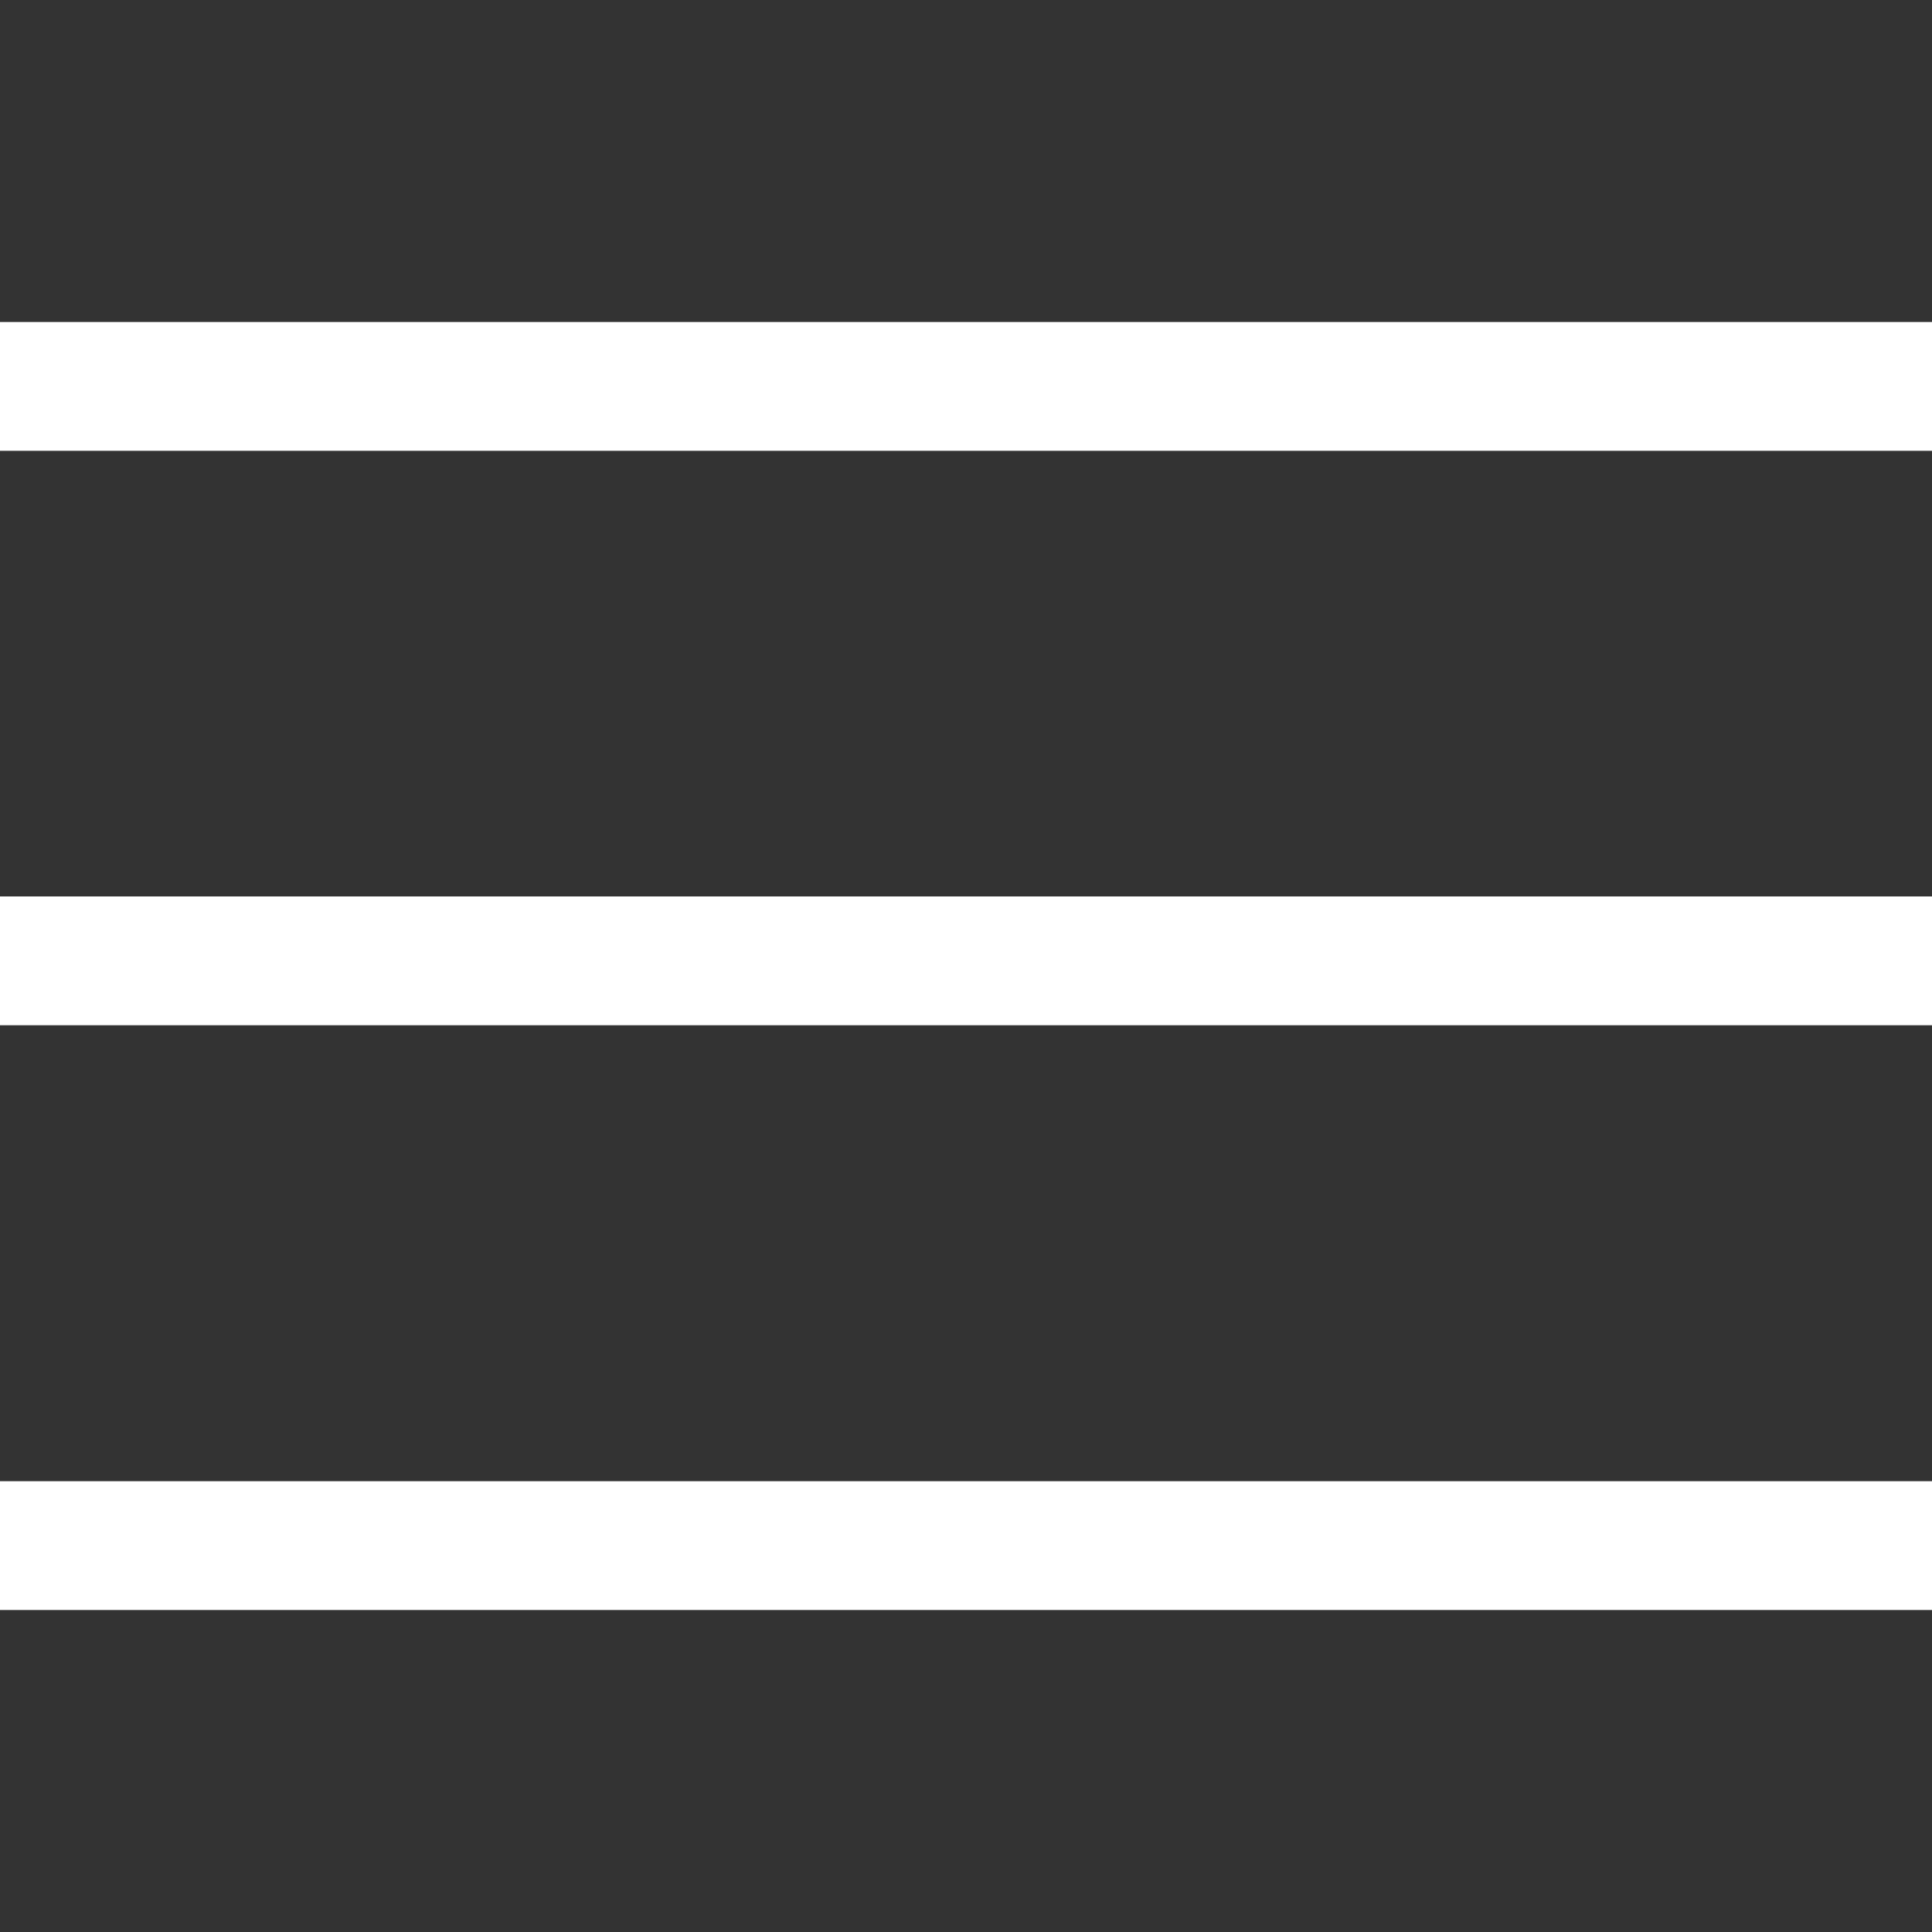
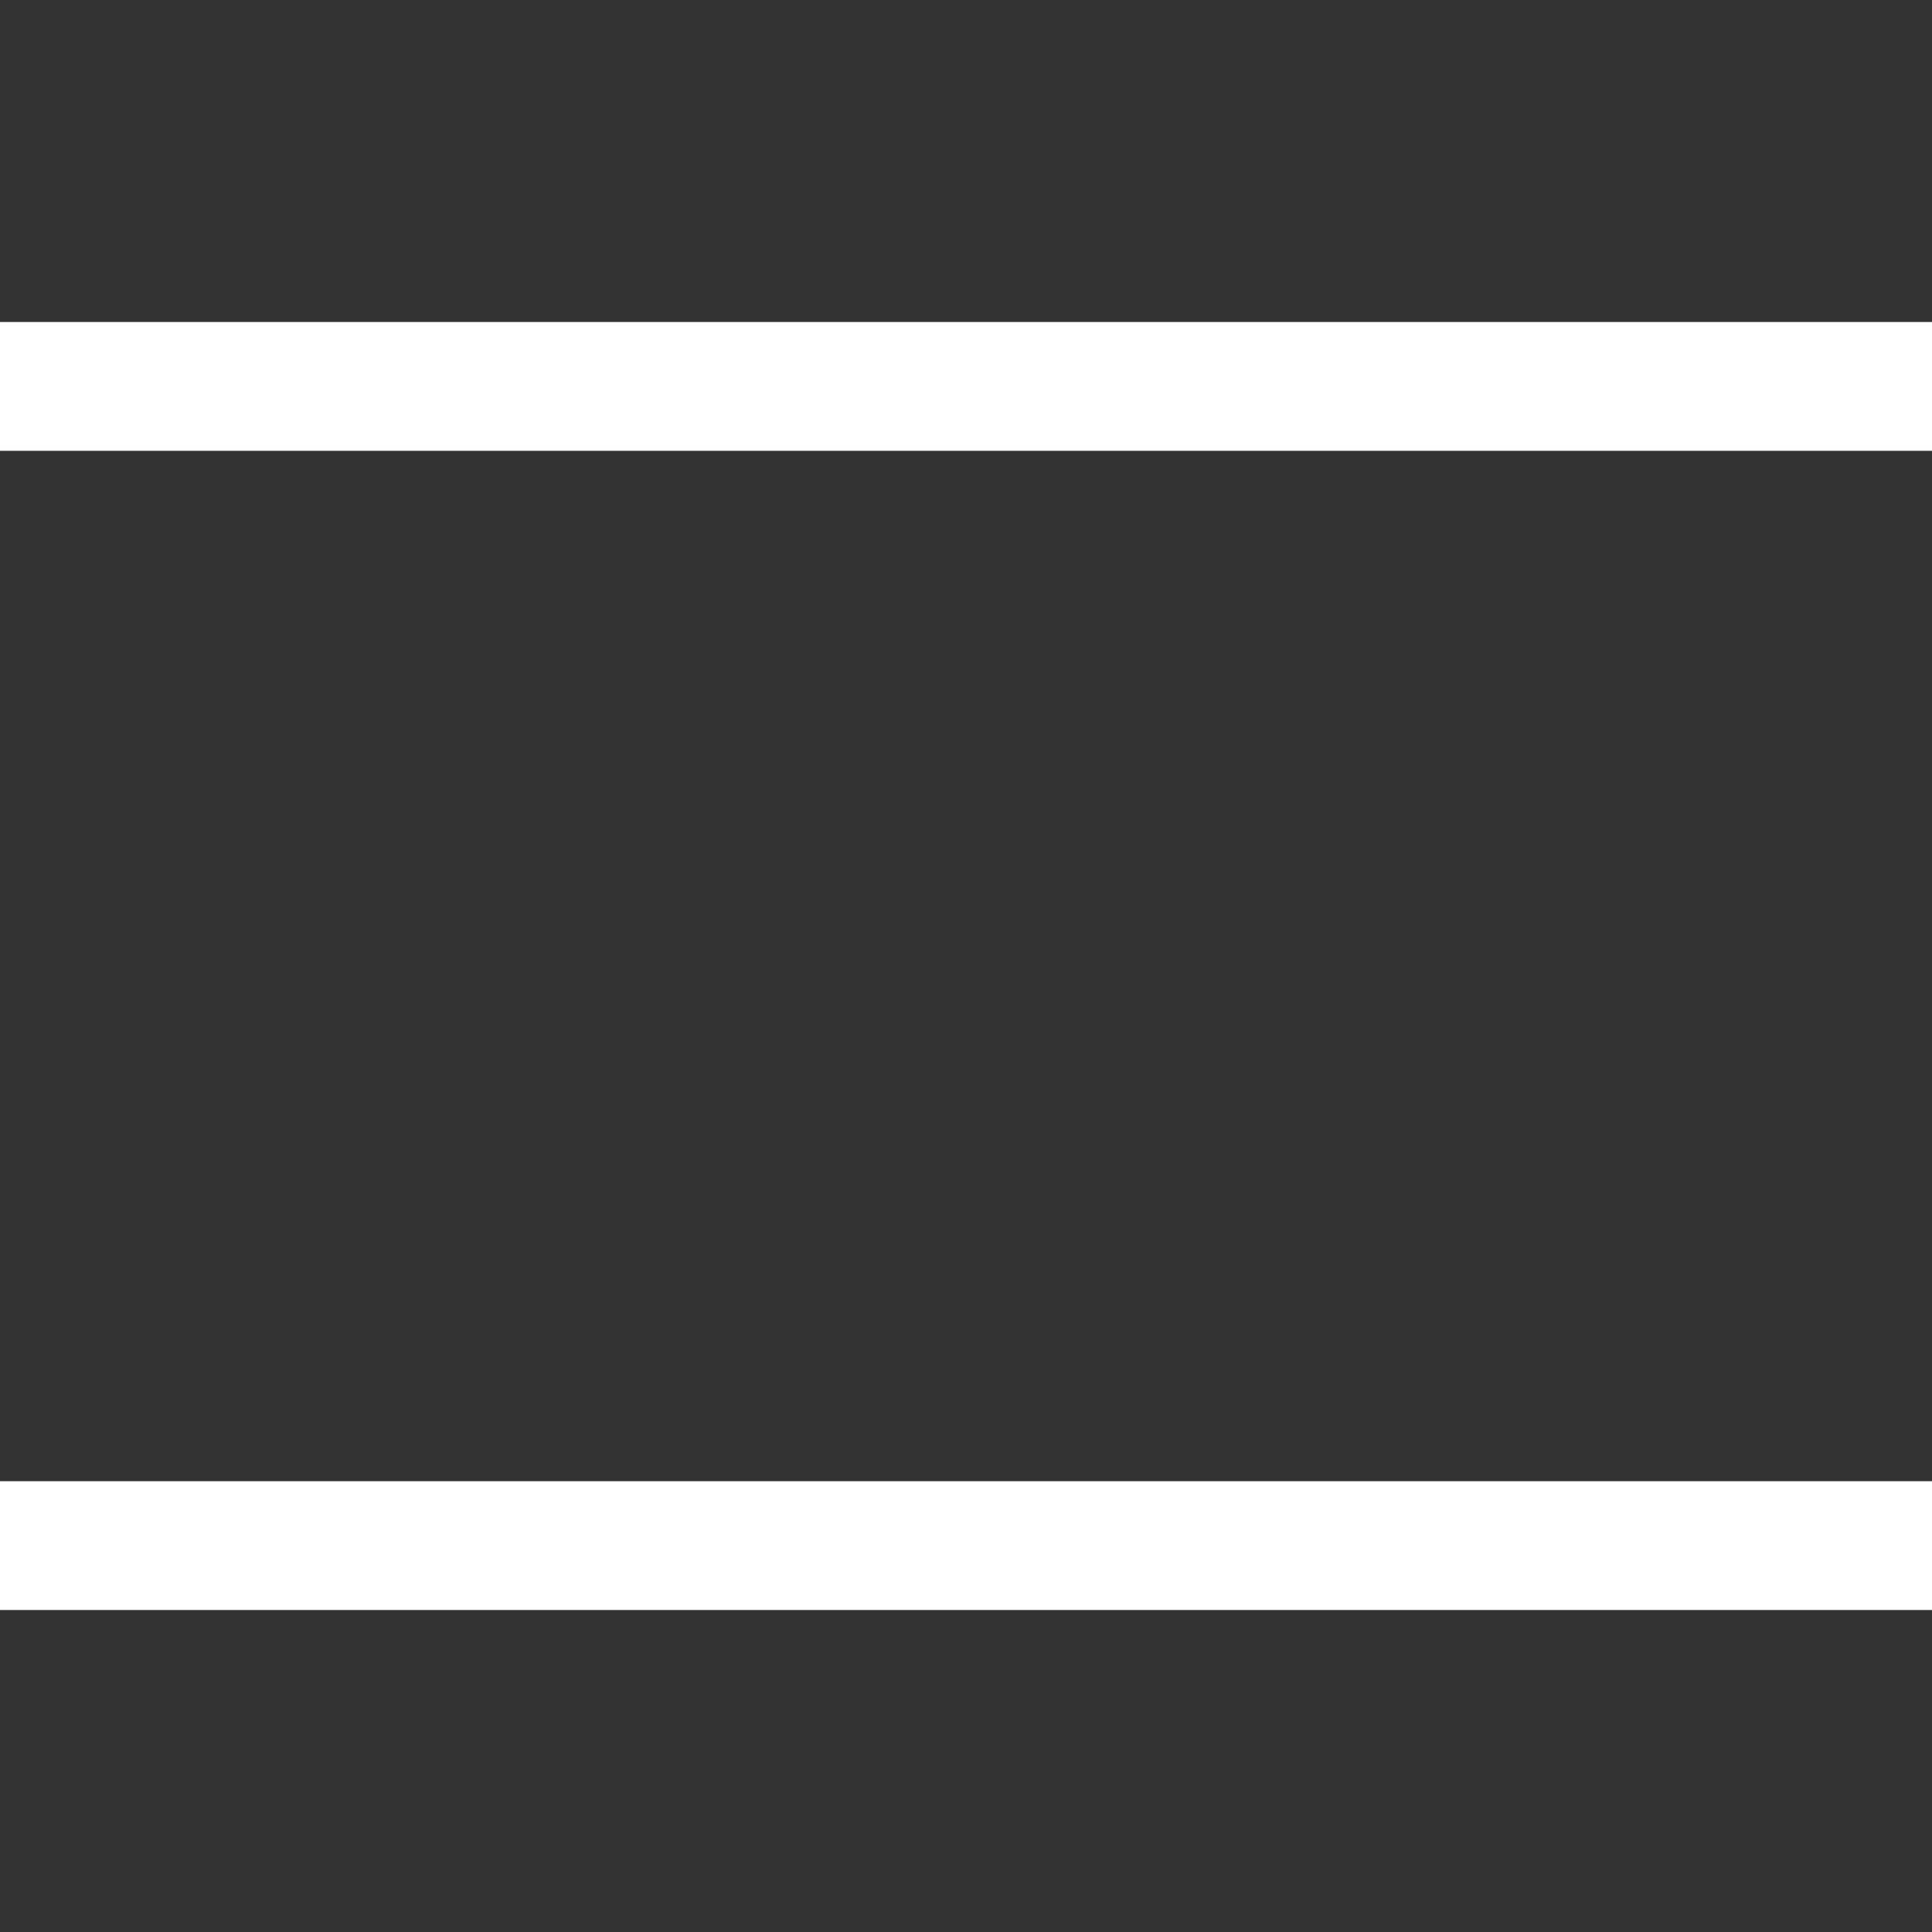
<svg xmlns="http://www.w3.org/2000/svg" width="100%" height="100%" viewBox="0 0 30 30" version="1.1" xml:space="preserve" style="fill-rule:evenodd;clip-rule:evenodd;stroke-linejoin:round;stroke-miterlimit:2;">
  <rect x="0" y="0" width="30" height="30" fill="#333333" stroke="none" />
  <g id="b" transform="matrix(1,0,0,1,0,5)">
    <g id="c">
      <g id="d">
        <rect x="0" y="0" width="30" height="2" style="fill:white;" />
      </g>
      <g id="e">
        <rect x="0" y="18" width="30" height="2" style="fill:white;" />
      </g>
      <g id="f">
-         <rect x="0" y="8.92" width="30" height="2" style="fill:white;" />
-       </g>
+         </g>
    </g>
  </g>
</svg>